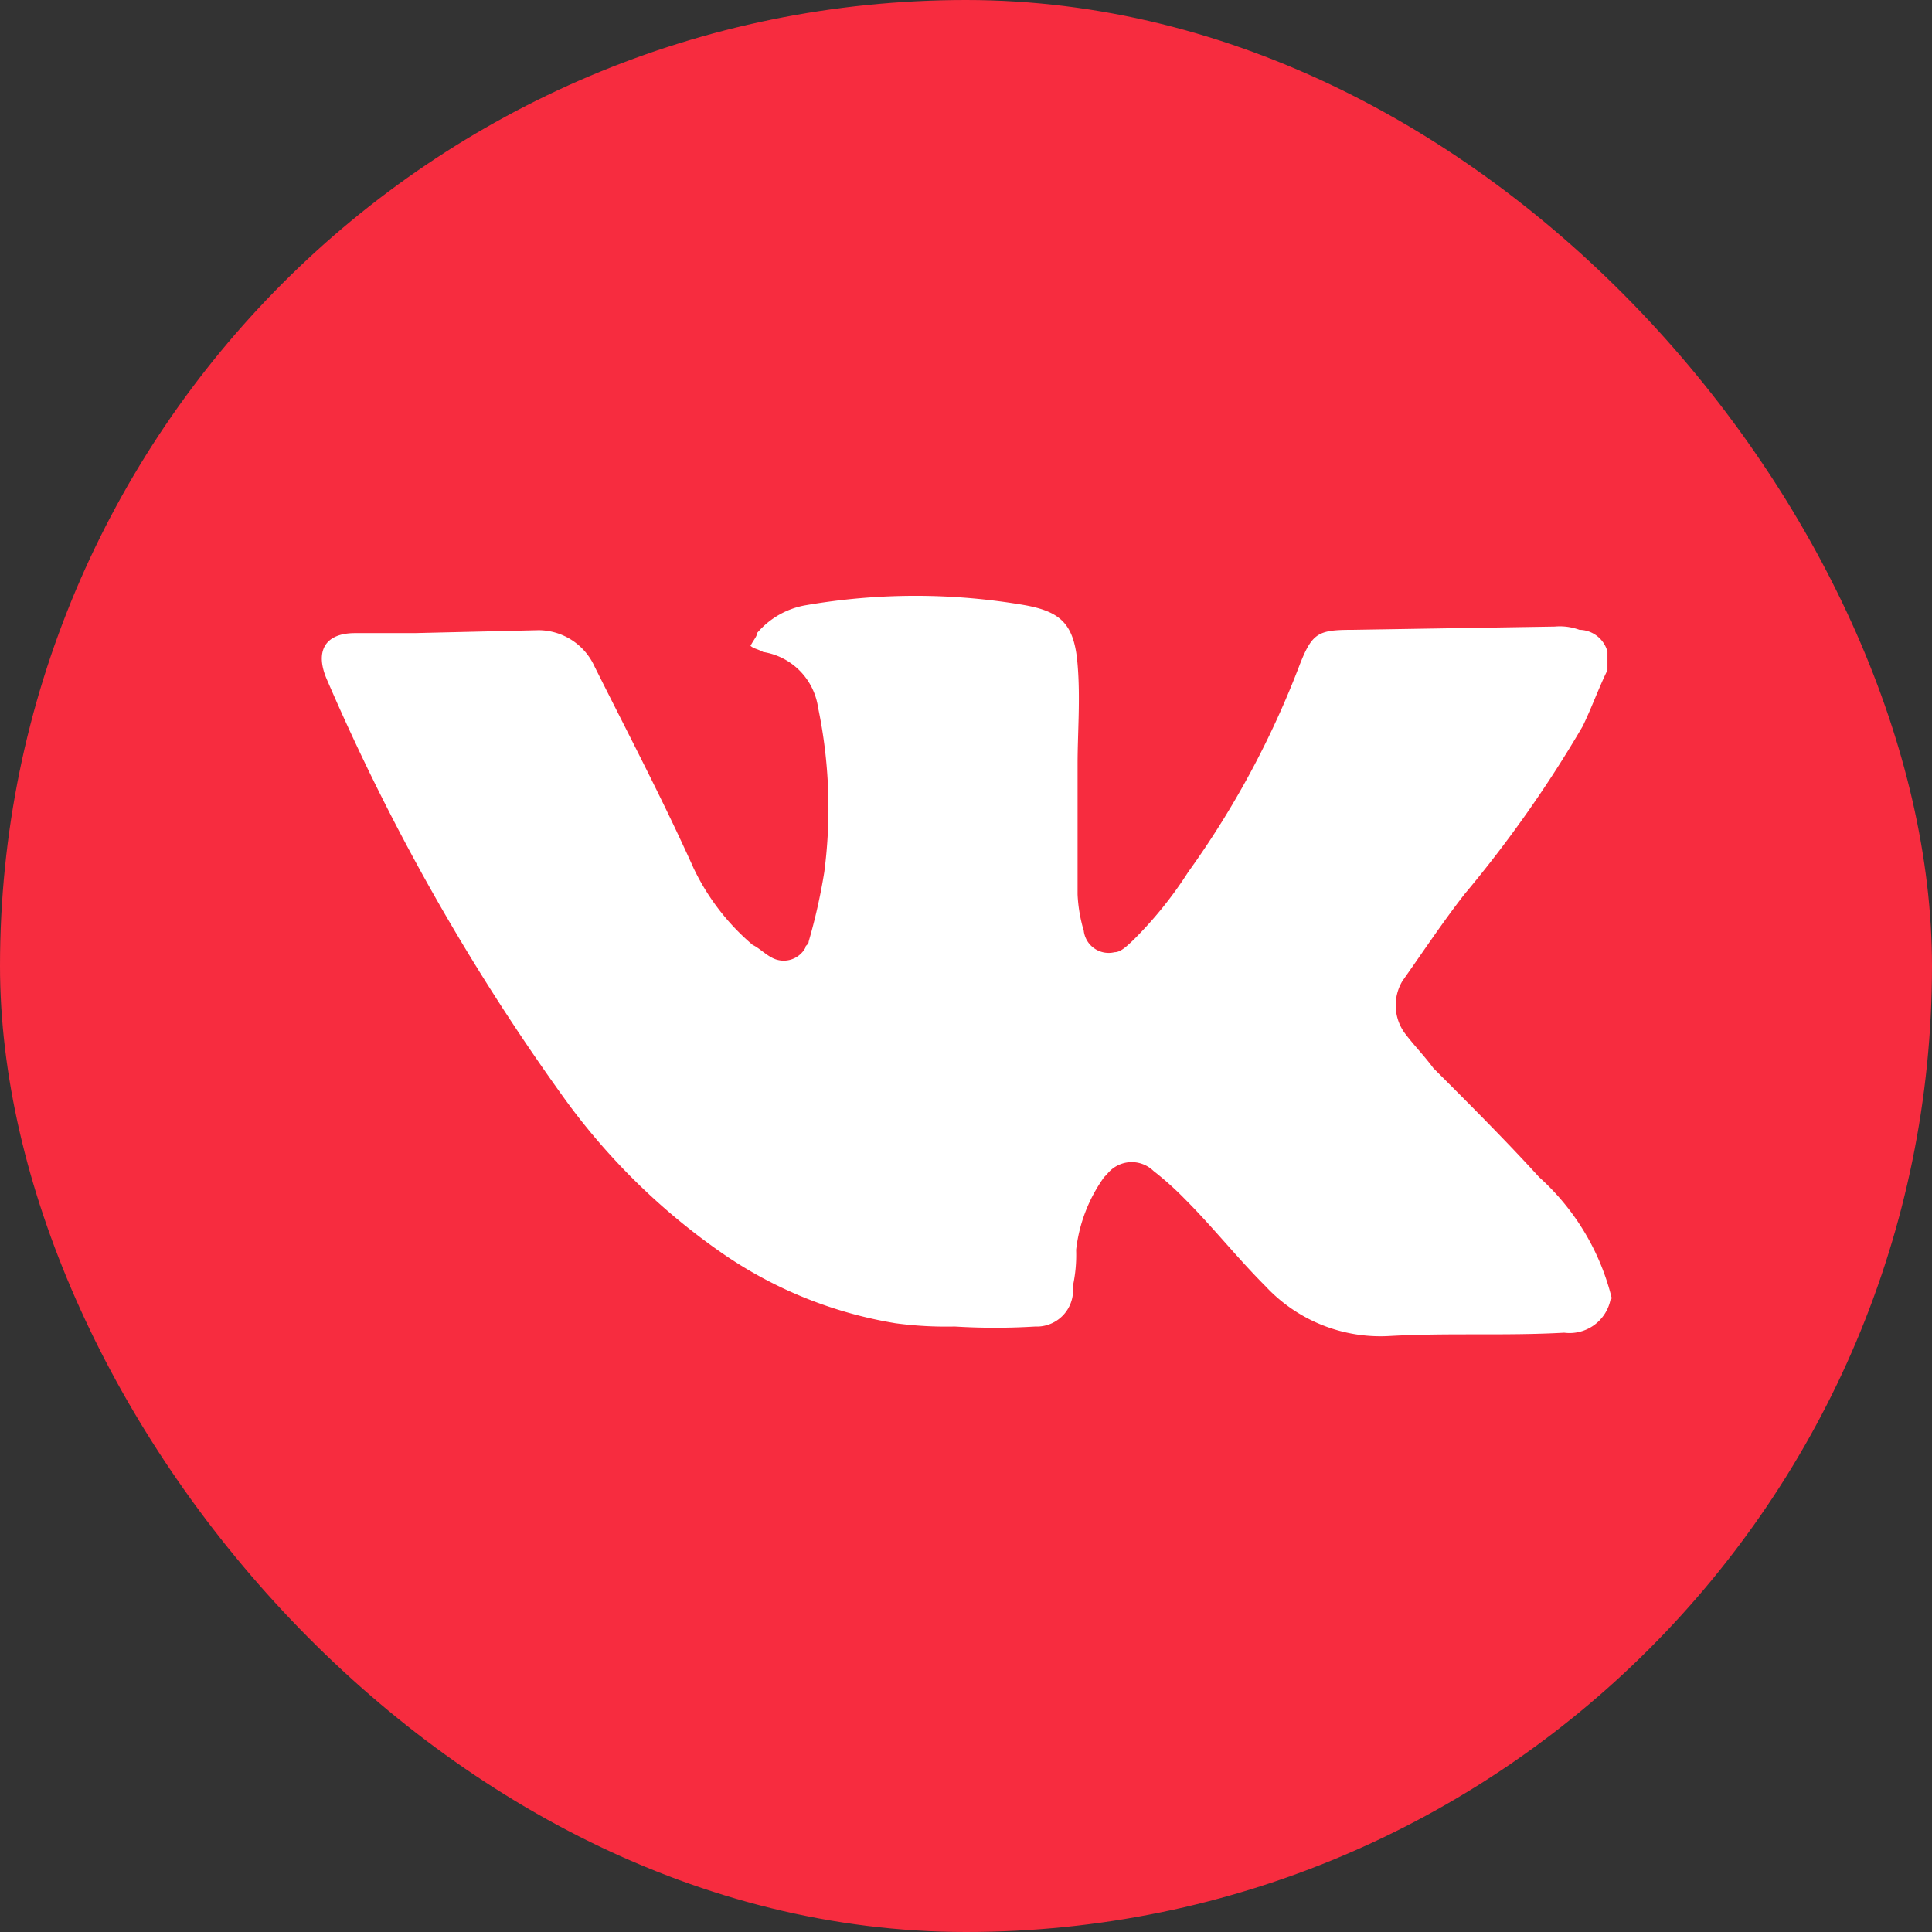
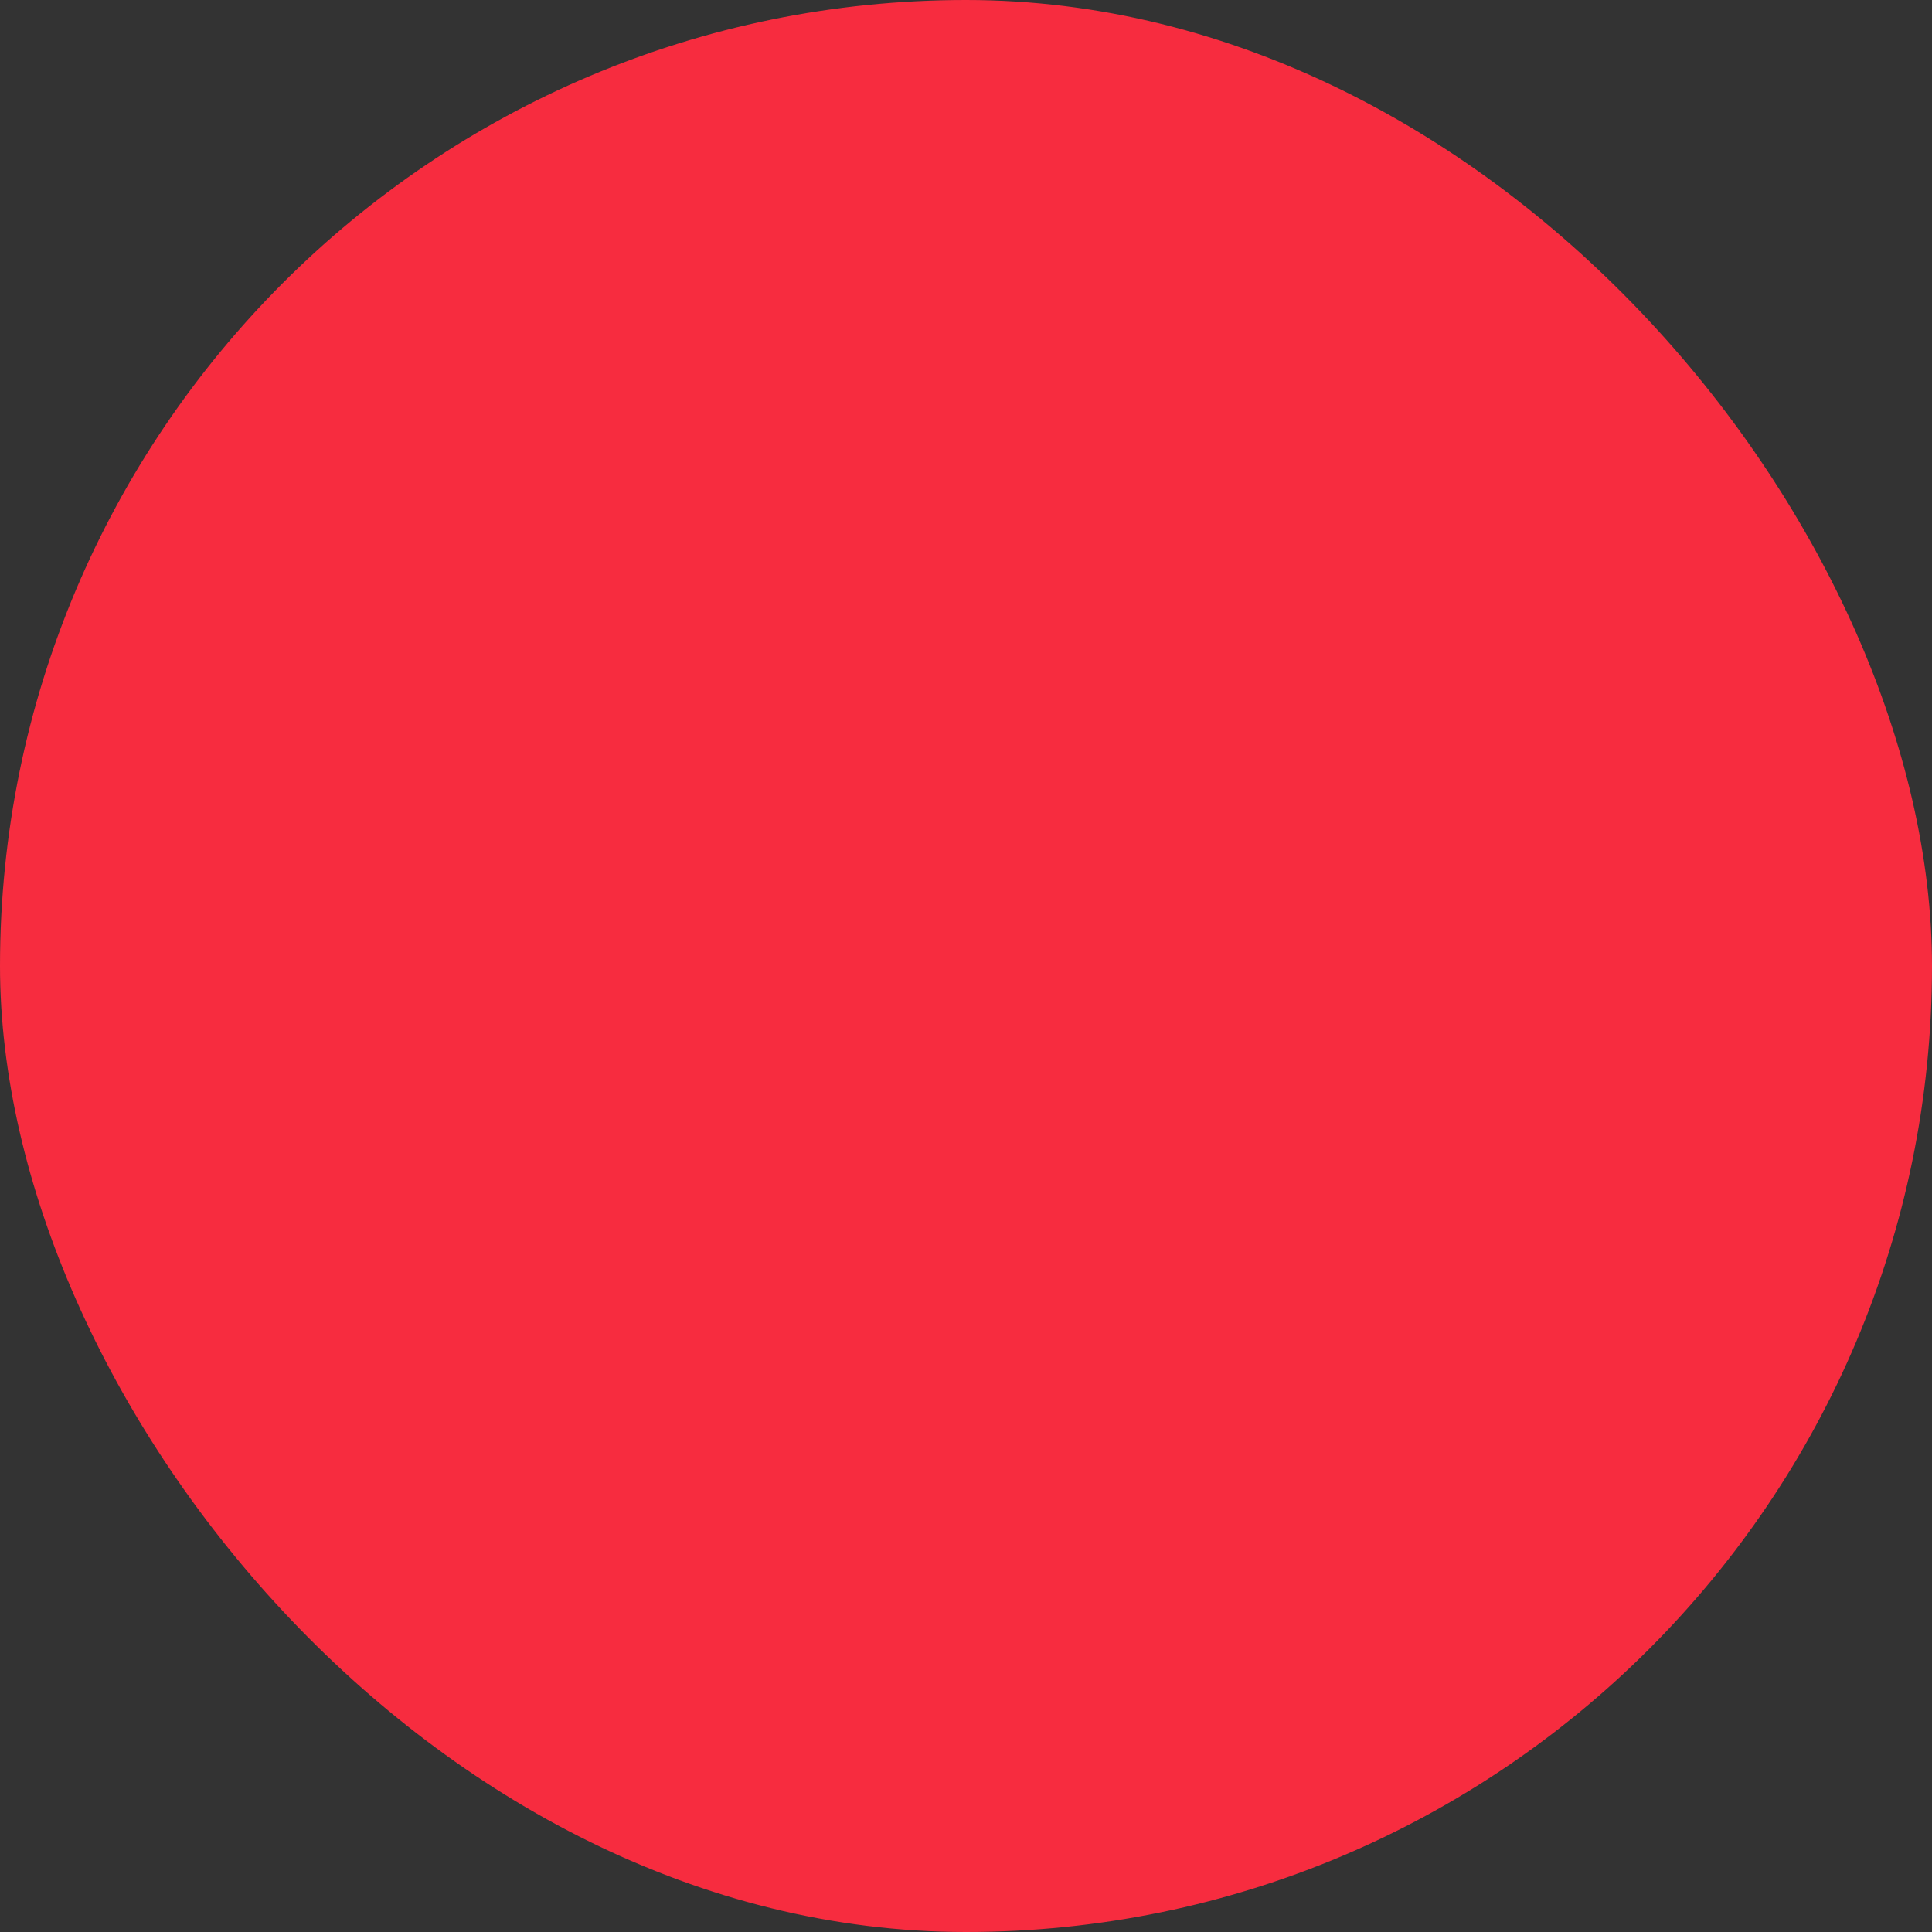
<svg xmlns="http://www.w3.org/2000/svg" viewBox="0 0 53.16 53.16">
  <rect x="0" y="0" width="53.16" height="53.16" fill="#333333" stroke="none" />
  <defs>
    <style>.cls-1{fill:#f72c3f;}.cls-2{fill:#fff;}</style>
  </defs>
  <g id="ELEMENTS">
    <rect class="cls-1" width="53.16" height="53.16" rx="26.58" />
    <g id="ELEMENTS-2" data-name="ELEMENTS">
-       <path class="cls-2" d="M44.32,35.73a1.15,1.15,0,0,1-1.28.94c-1.63.09-3.17,0-4.79.09a4.32,4.32,0,0,1-3.43-1.37c-.77-.77-1.45-1.63-2.22-2.4a8.44,8.44,0,0,0-.86-.77.86.86,0,0,0-1.28.09l-.08.08a4.26,4.26,0,0,0-.77,2,4,4,0,0,1-.09,1,1,1,0,0,1-.94,1.11h-.09a18.25,18.25,0,0,1-2.22,0,10.46,10.46,0,0,1-1.63-.09,11.72,11.72,0,0,1-4.7-1.88,18.07,18.07,0,0,1-4.45-4.36A61,61,0,0,1,9,18.71c-.34-.77-.08-1.29.77-1.29h1.63l3.42-.08a1.7,1.7,0,0,1,1.54,1c.94,1.88,1.88,3.67,2.73,5.56A6.35,6.35,0,0,0,20.71,26c.17.08.34.25.51.34a.68.68,0,0,0,.94-.26c0-.08.09-.08.09-.17A15.91,15.91,0,0,0,22.68,24a13.54,13.54,0,0,0-.17-4.53A1.81,1.81,0,0,0,21,17.94c-.17-.09-.26-.09-.35-.17.09-.17.18-.26.18-.35a2.26,2.26,0,0,1,1.36-.77,17.72,17.72,0,0,1,6,0c1,.18,1.37.52,1.46,1.63.08.94,0,1.88,0,2.74v3.59a4.18,4.18,0,0,0,.17,1,.69.69,0,0,0,.85.59c.17,0,.34-.17.52-.34A10.92,10.92,0,0,0,32.69,24a25,25,0,0,0,3.08-5.73c.34-.86.51-.94,1.45-.94l5.56-.09a1.56,1.56,0,0,1,.68.09.81.81,0,0,1,.77.6v.51c-.25.51-.42,1-.68,1.54a33.69,33.69,0,0,1-3.25,4.62c-.6.77-1.11,1.54-1.71,2.39a1.3,1.3,0,0,0,.08,1.46c.26.34.52.6.77.94,1,1,2,2,2.91,3a6.6,6.6,0,0,1,2,3.34Z" />
-     </g>
+       </g>
  </g>
</svg>